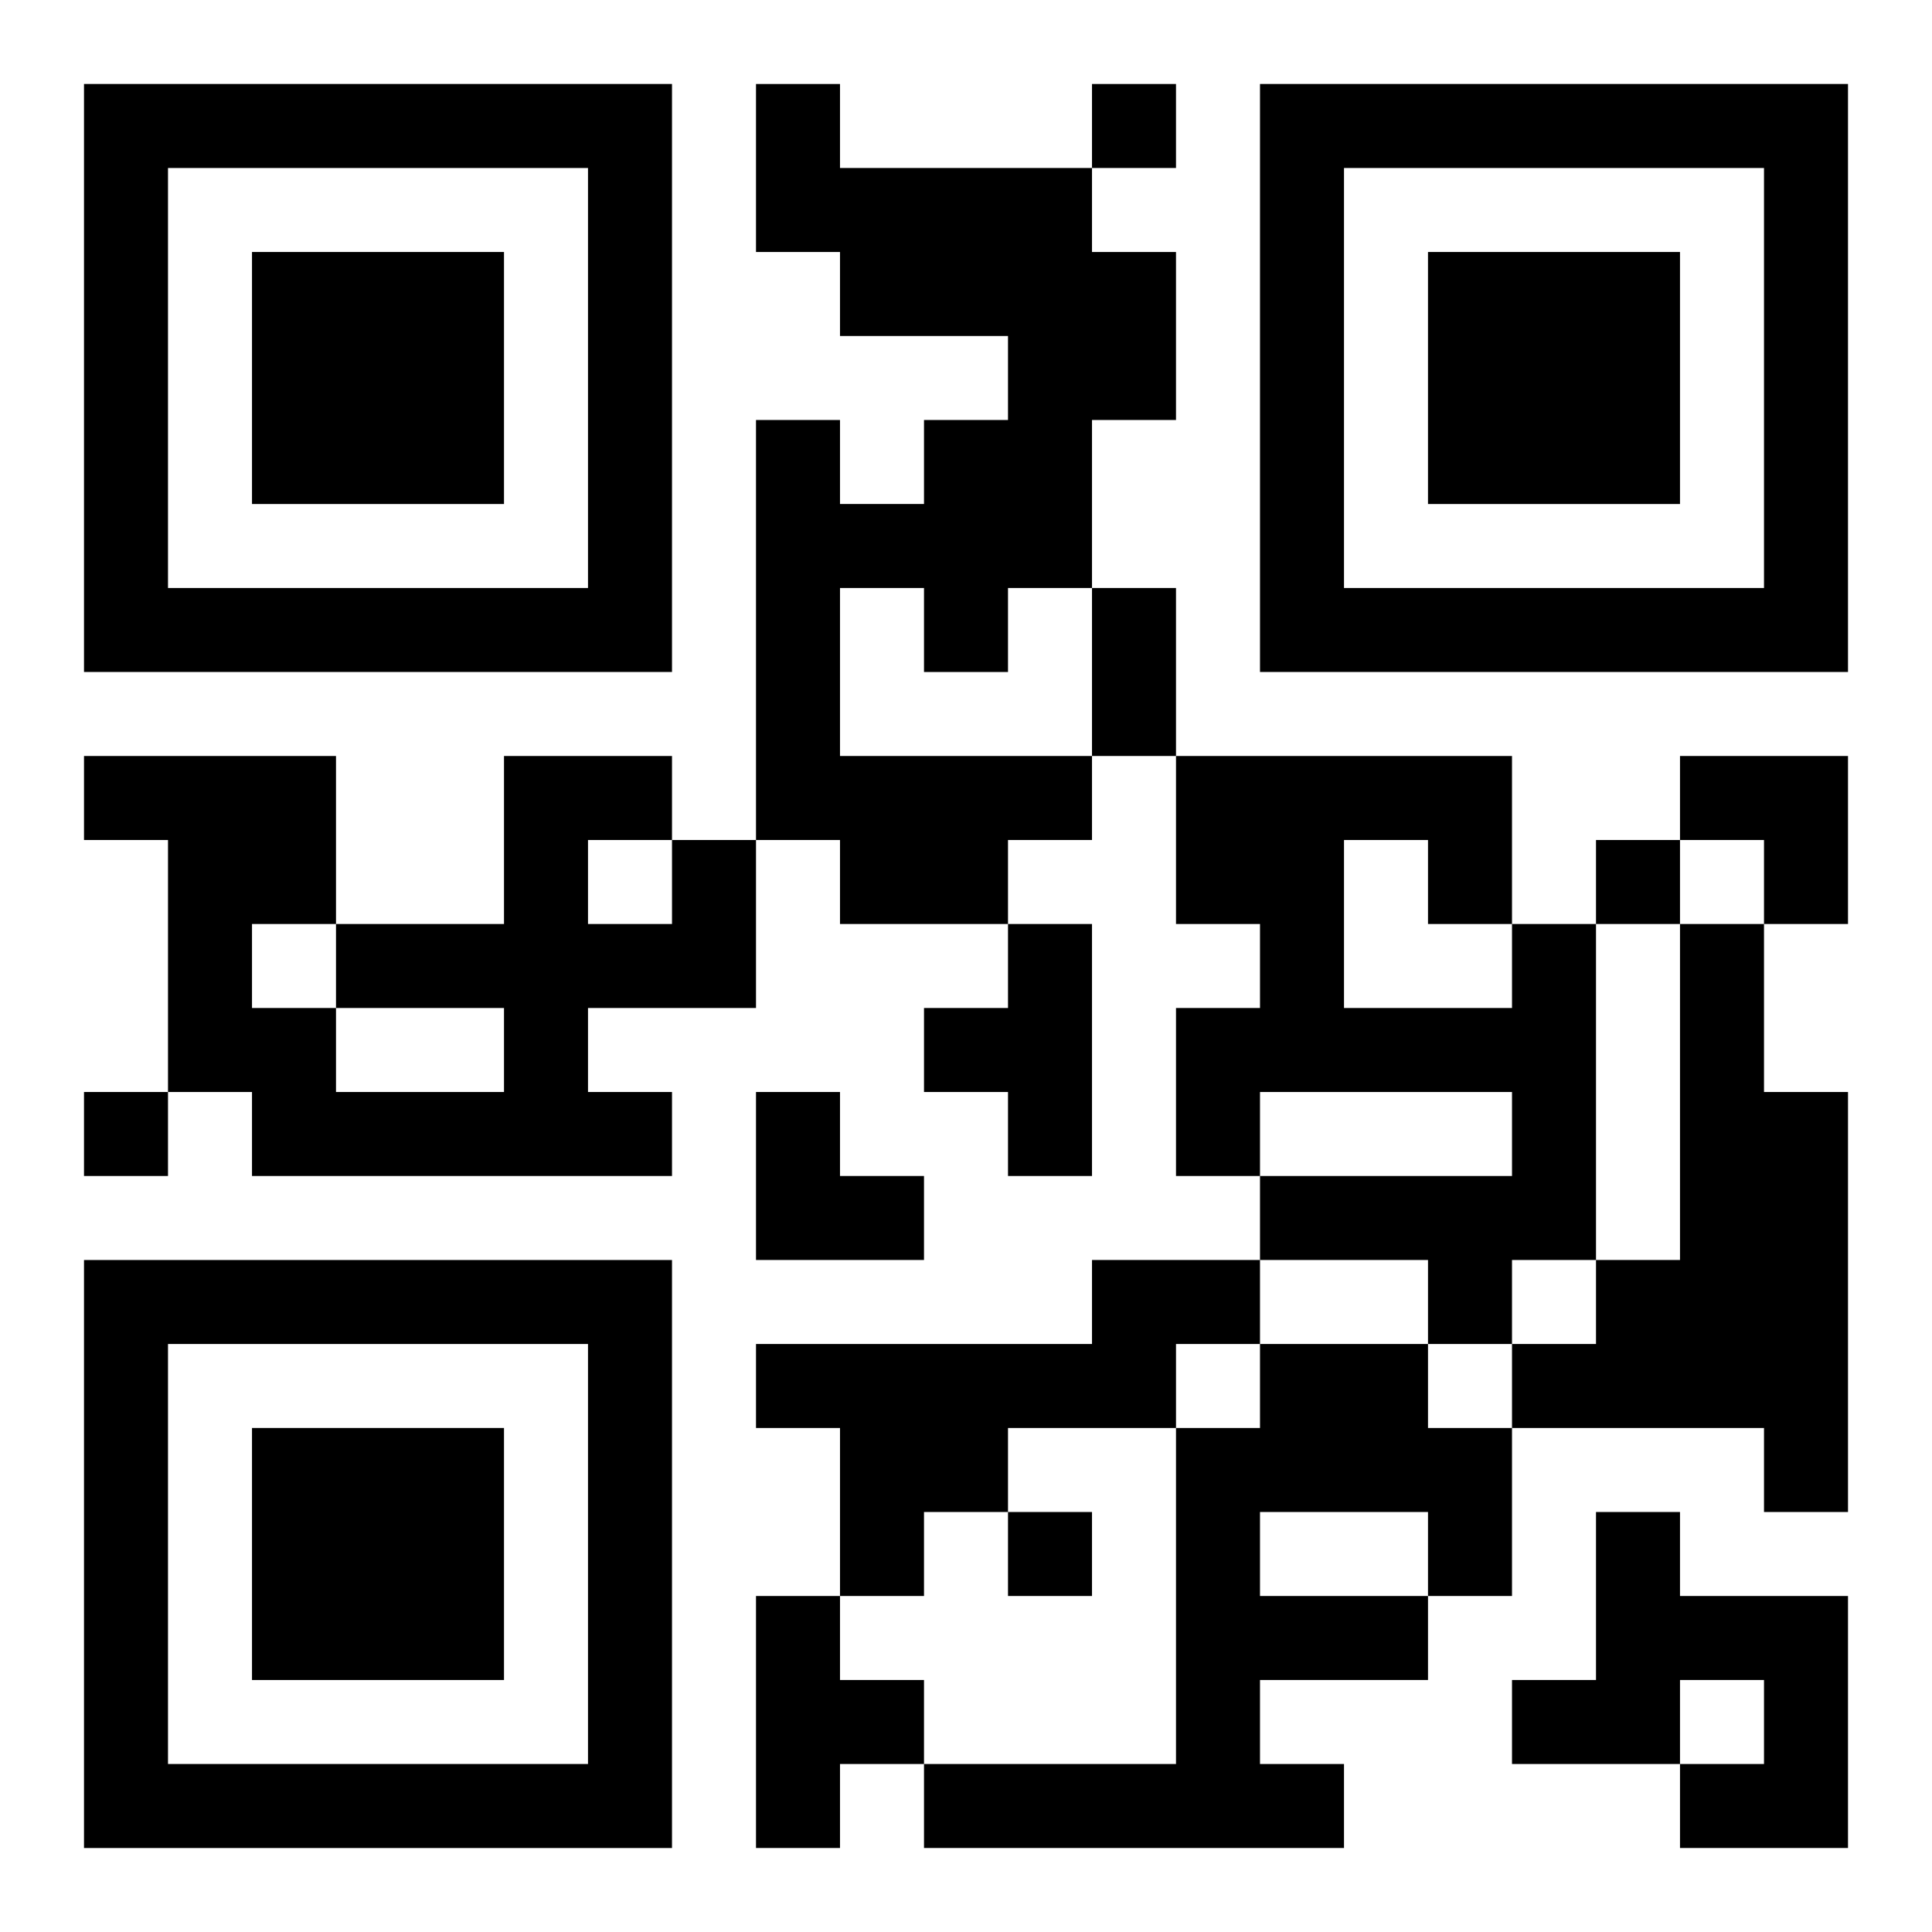
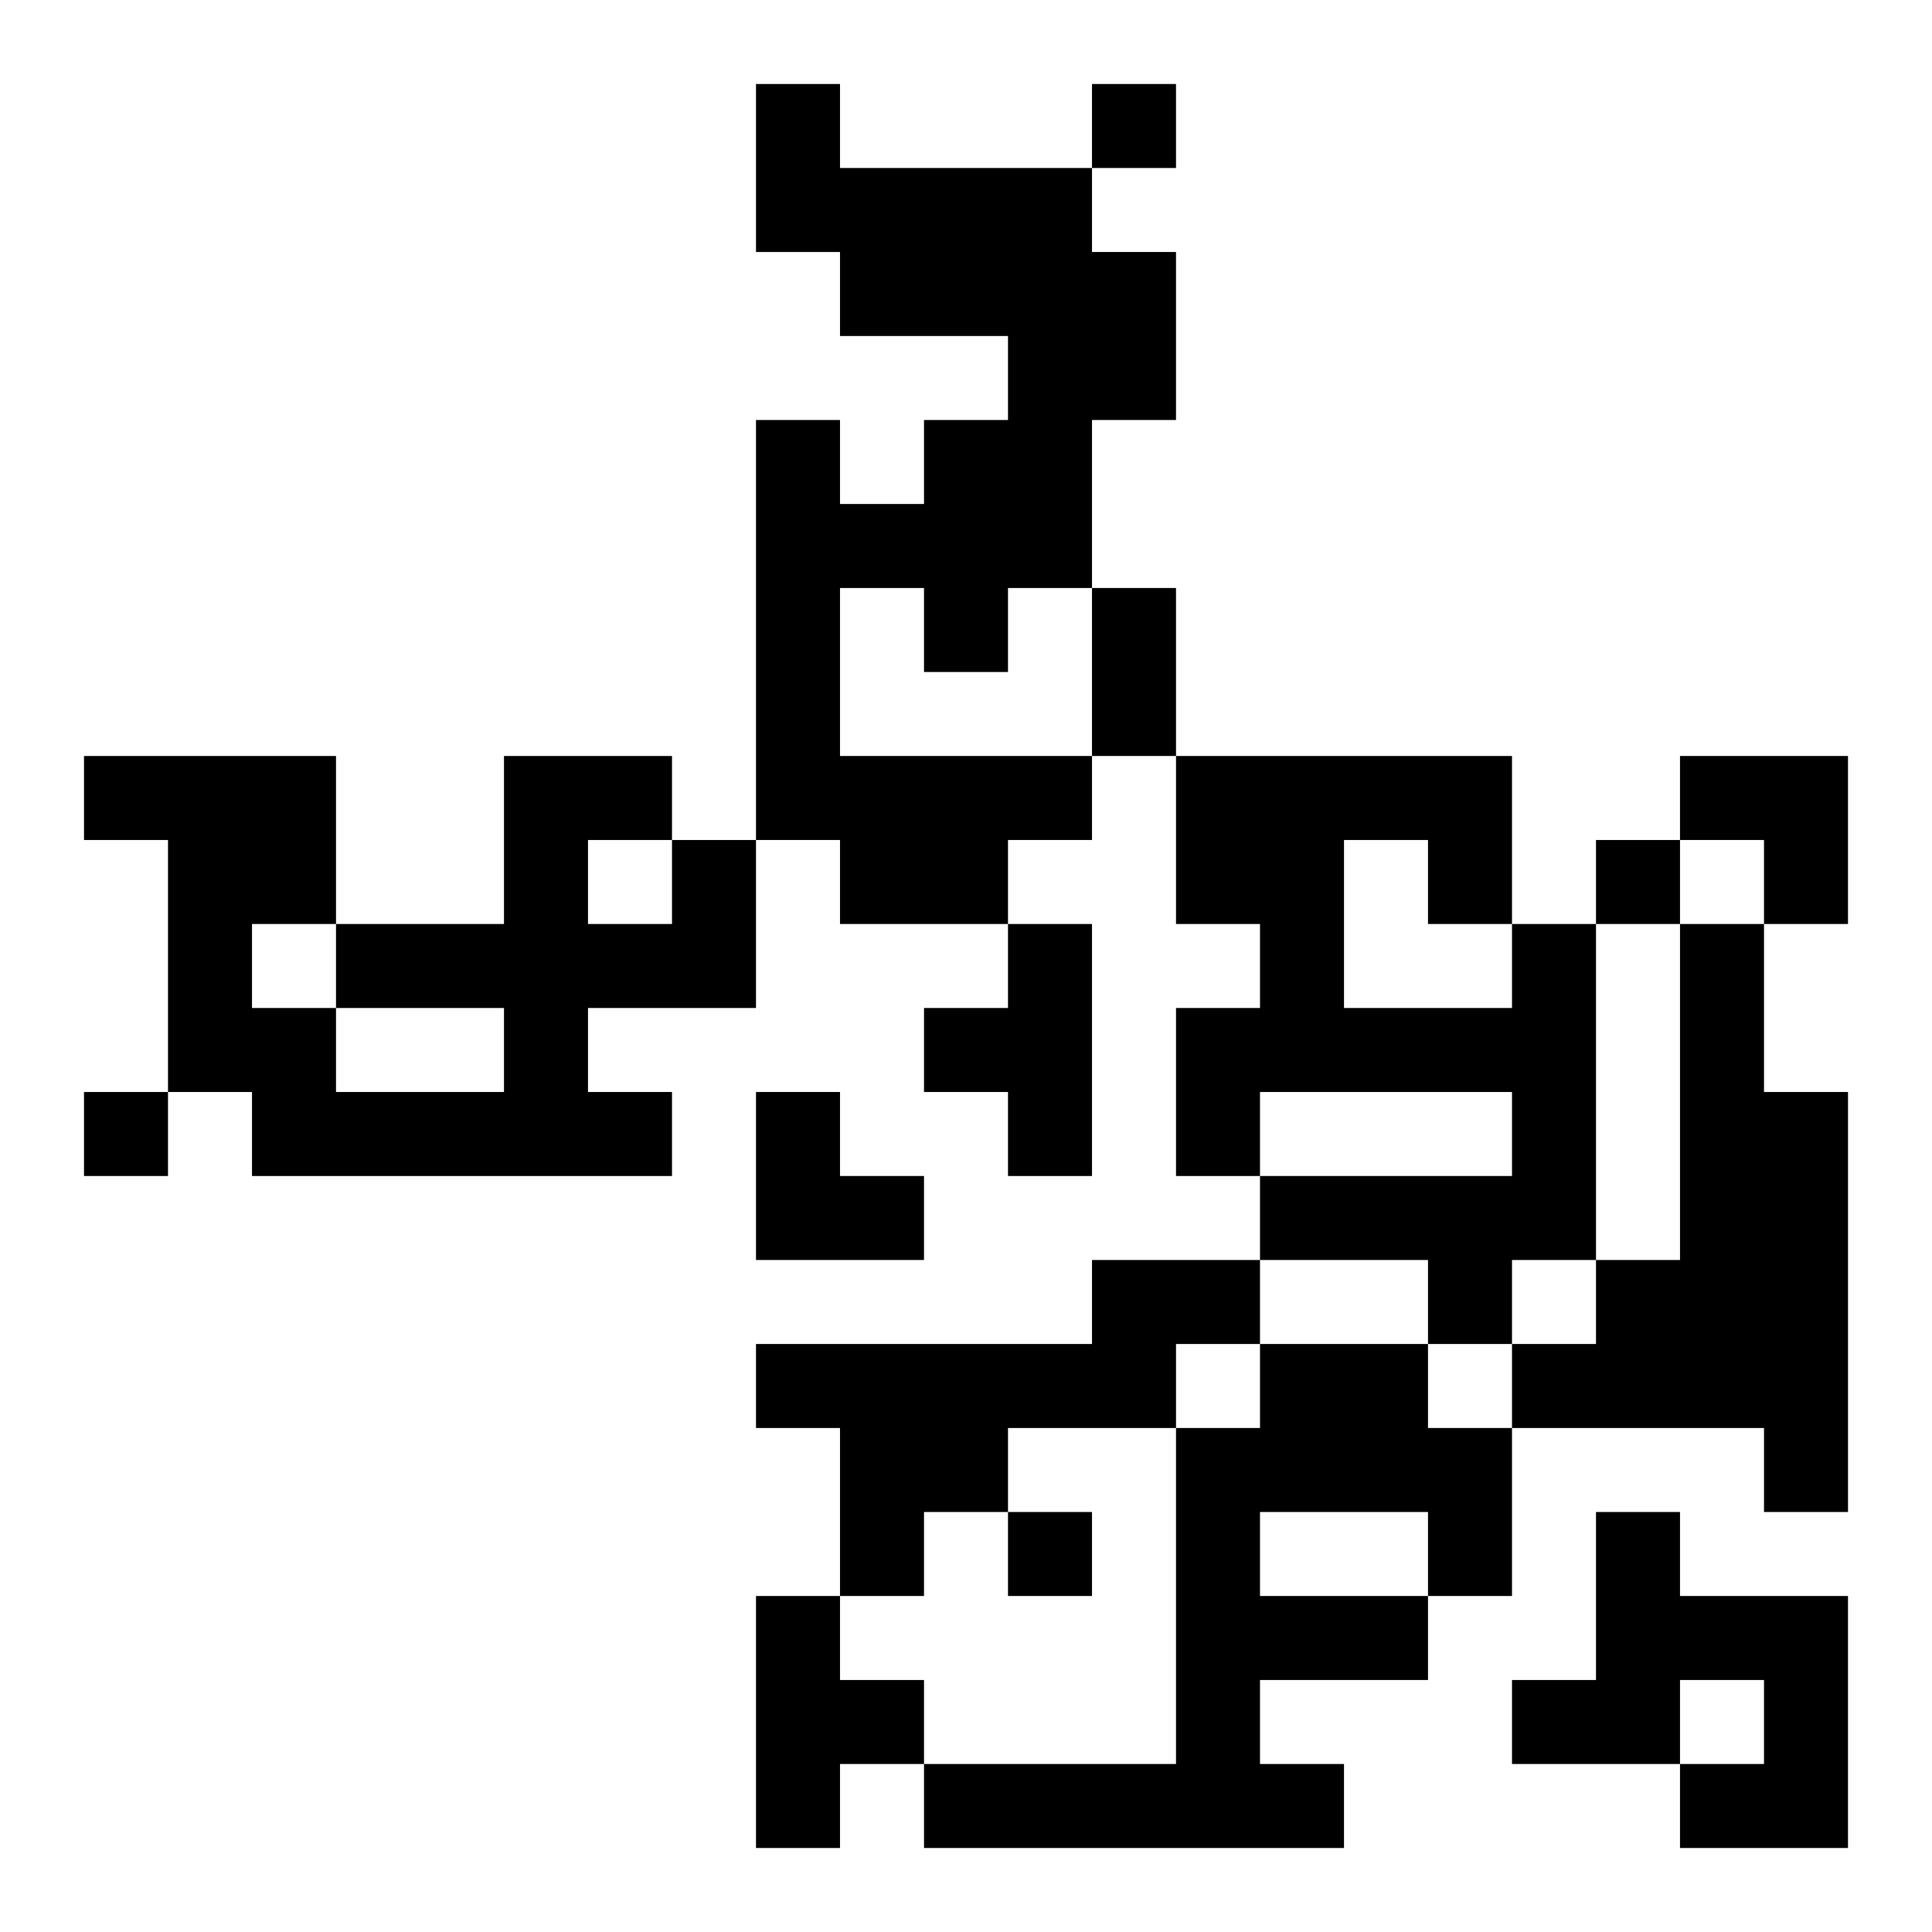
<svg xmlns="http://www.w3.org/2000/svg" xmlns:xlink="http://www.w3.org/1999/xlink" width="250" height="250" baseProfile="full" version="1.1" viewBox="-1 -1 23 23">
  <symbol id="a">
-     <path d="m0 7v7h7v-7h-7zm1 1h5v5h-5v-5zm1 1v3h3v-3h-3z" />
-   </symbol>
+     </symbol>
  <use y="-7" xlink:href="#a" />
  <use y="7" xlink:href="#a" />
  <use x="14" y="-7" xlink:href="#a" />
  <path d="m8 0h1v1h3v1h1v2h-1v2h-1v1h-1v-1h-1v2h3v1h-1v1h-2v-1h-1v-5h1v1h1v-1h1v-1h-2v-1h-1v-2m-1 9h1v2h-2v1h1v1h-5v-1h-1v-3h-1v-1h3v2h2v-2h2v1m-1 0v1h1v-1h-1m-3 2v1h2v-1h-2m-1-1v1h1v-1h-1m9 0h1v3h-1v-1h-1v-1h1v-1m6 0h1v4h-1v1h-1v-1h-2v-1h3v-1h-3v1h-1v-2h1v-1h-1v-2h4v2m-2-1v2h2v-1h-1v-1h-1m4 1h1v2h1v5h-1v-1h-3v-1h1v-1h1v-4m-7 4h2v1h-1v1h-2v1h-1v1h-1v-2h-1v-1h4v-1m2 1h2v1h1v2h-1v1h-2v1h1v1h-5v-1h3v-4h1v-1m0 2v1h2v-1h-2m4 0h1v1h2v3h-2v-1h1v-1h-1v1h-2v-1h1v-2m-10 1h1v1h1v1h-1v1h-1v-3m4-18v1h1v-1h-1m6 9v1h1v-1h-1m-18 3v1h1v-1h-1m11 5v1h1v-1h-1m1-11h1v2h-1v-2m7 2h2v2h-1v-1h-1zm-11 4h1v1h1v1h-2z" />
</svg>